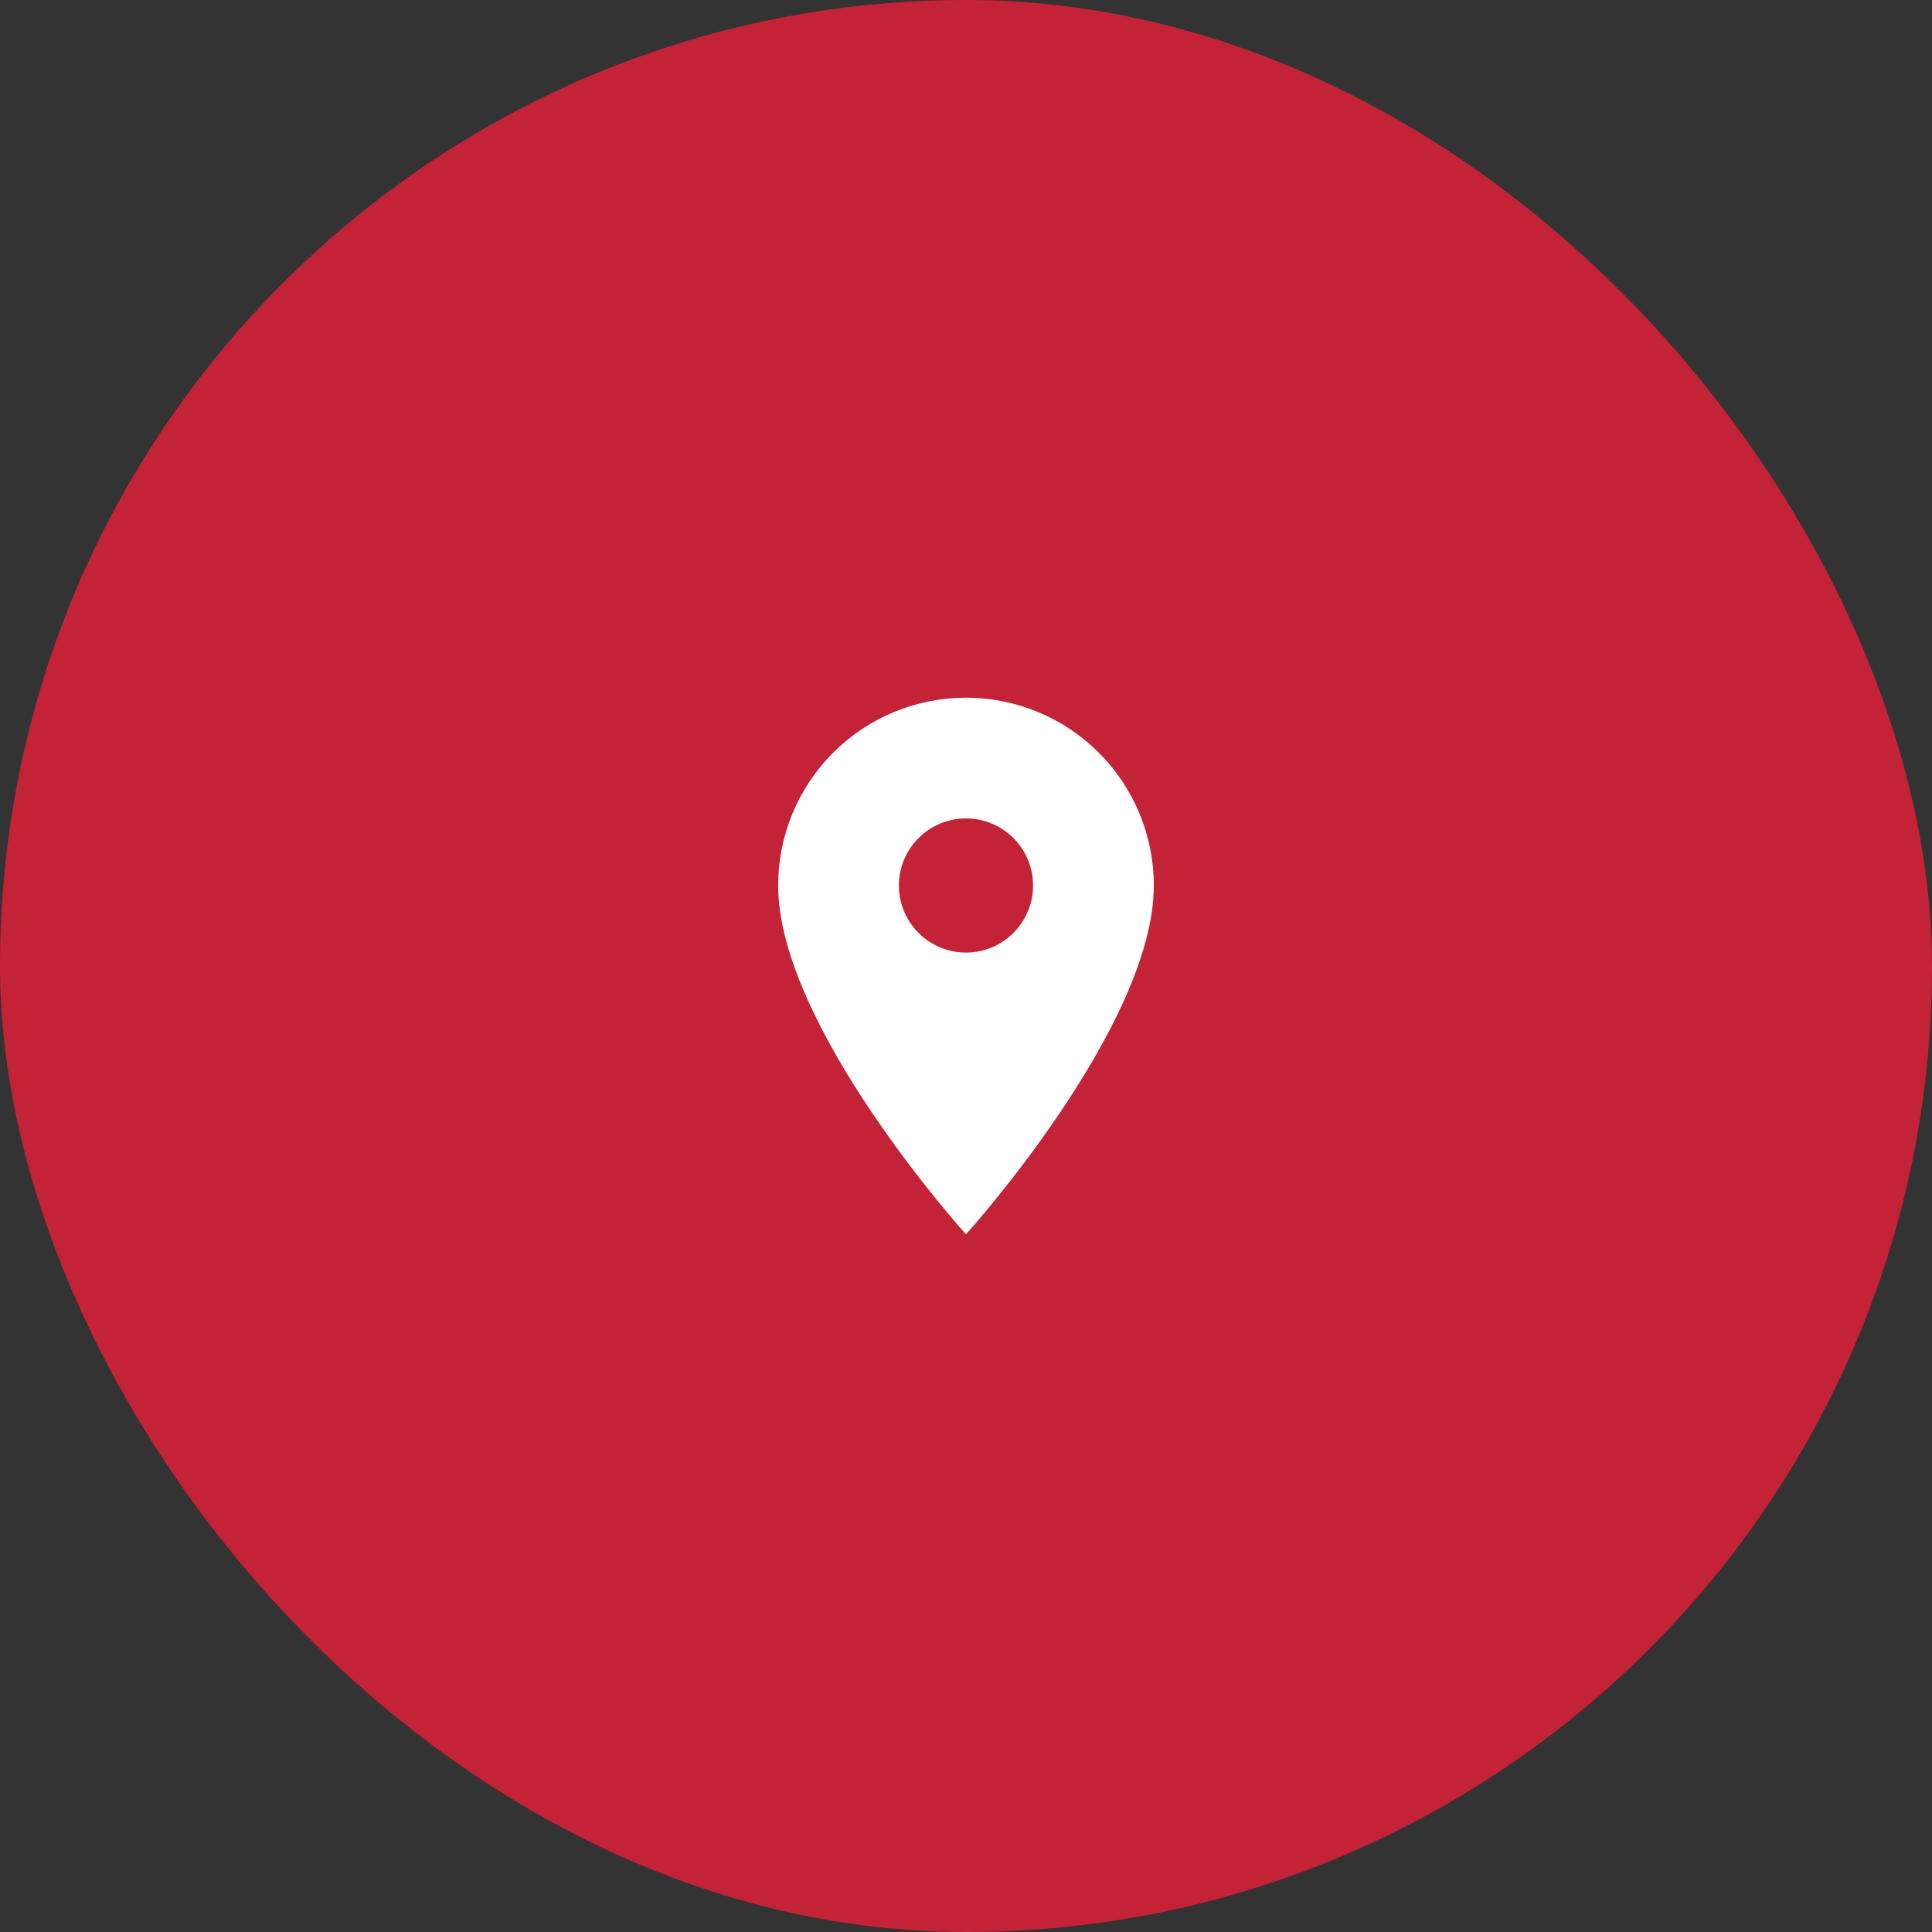
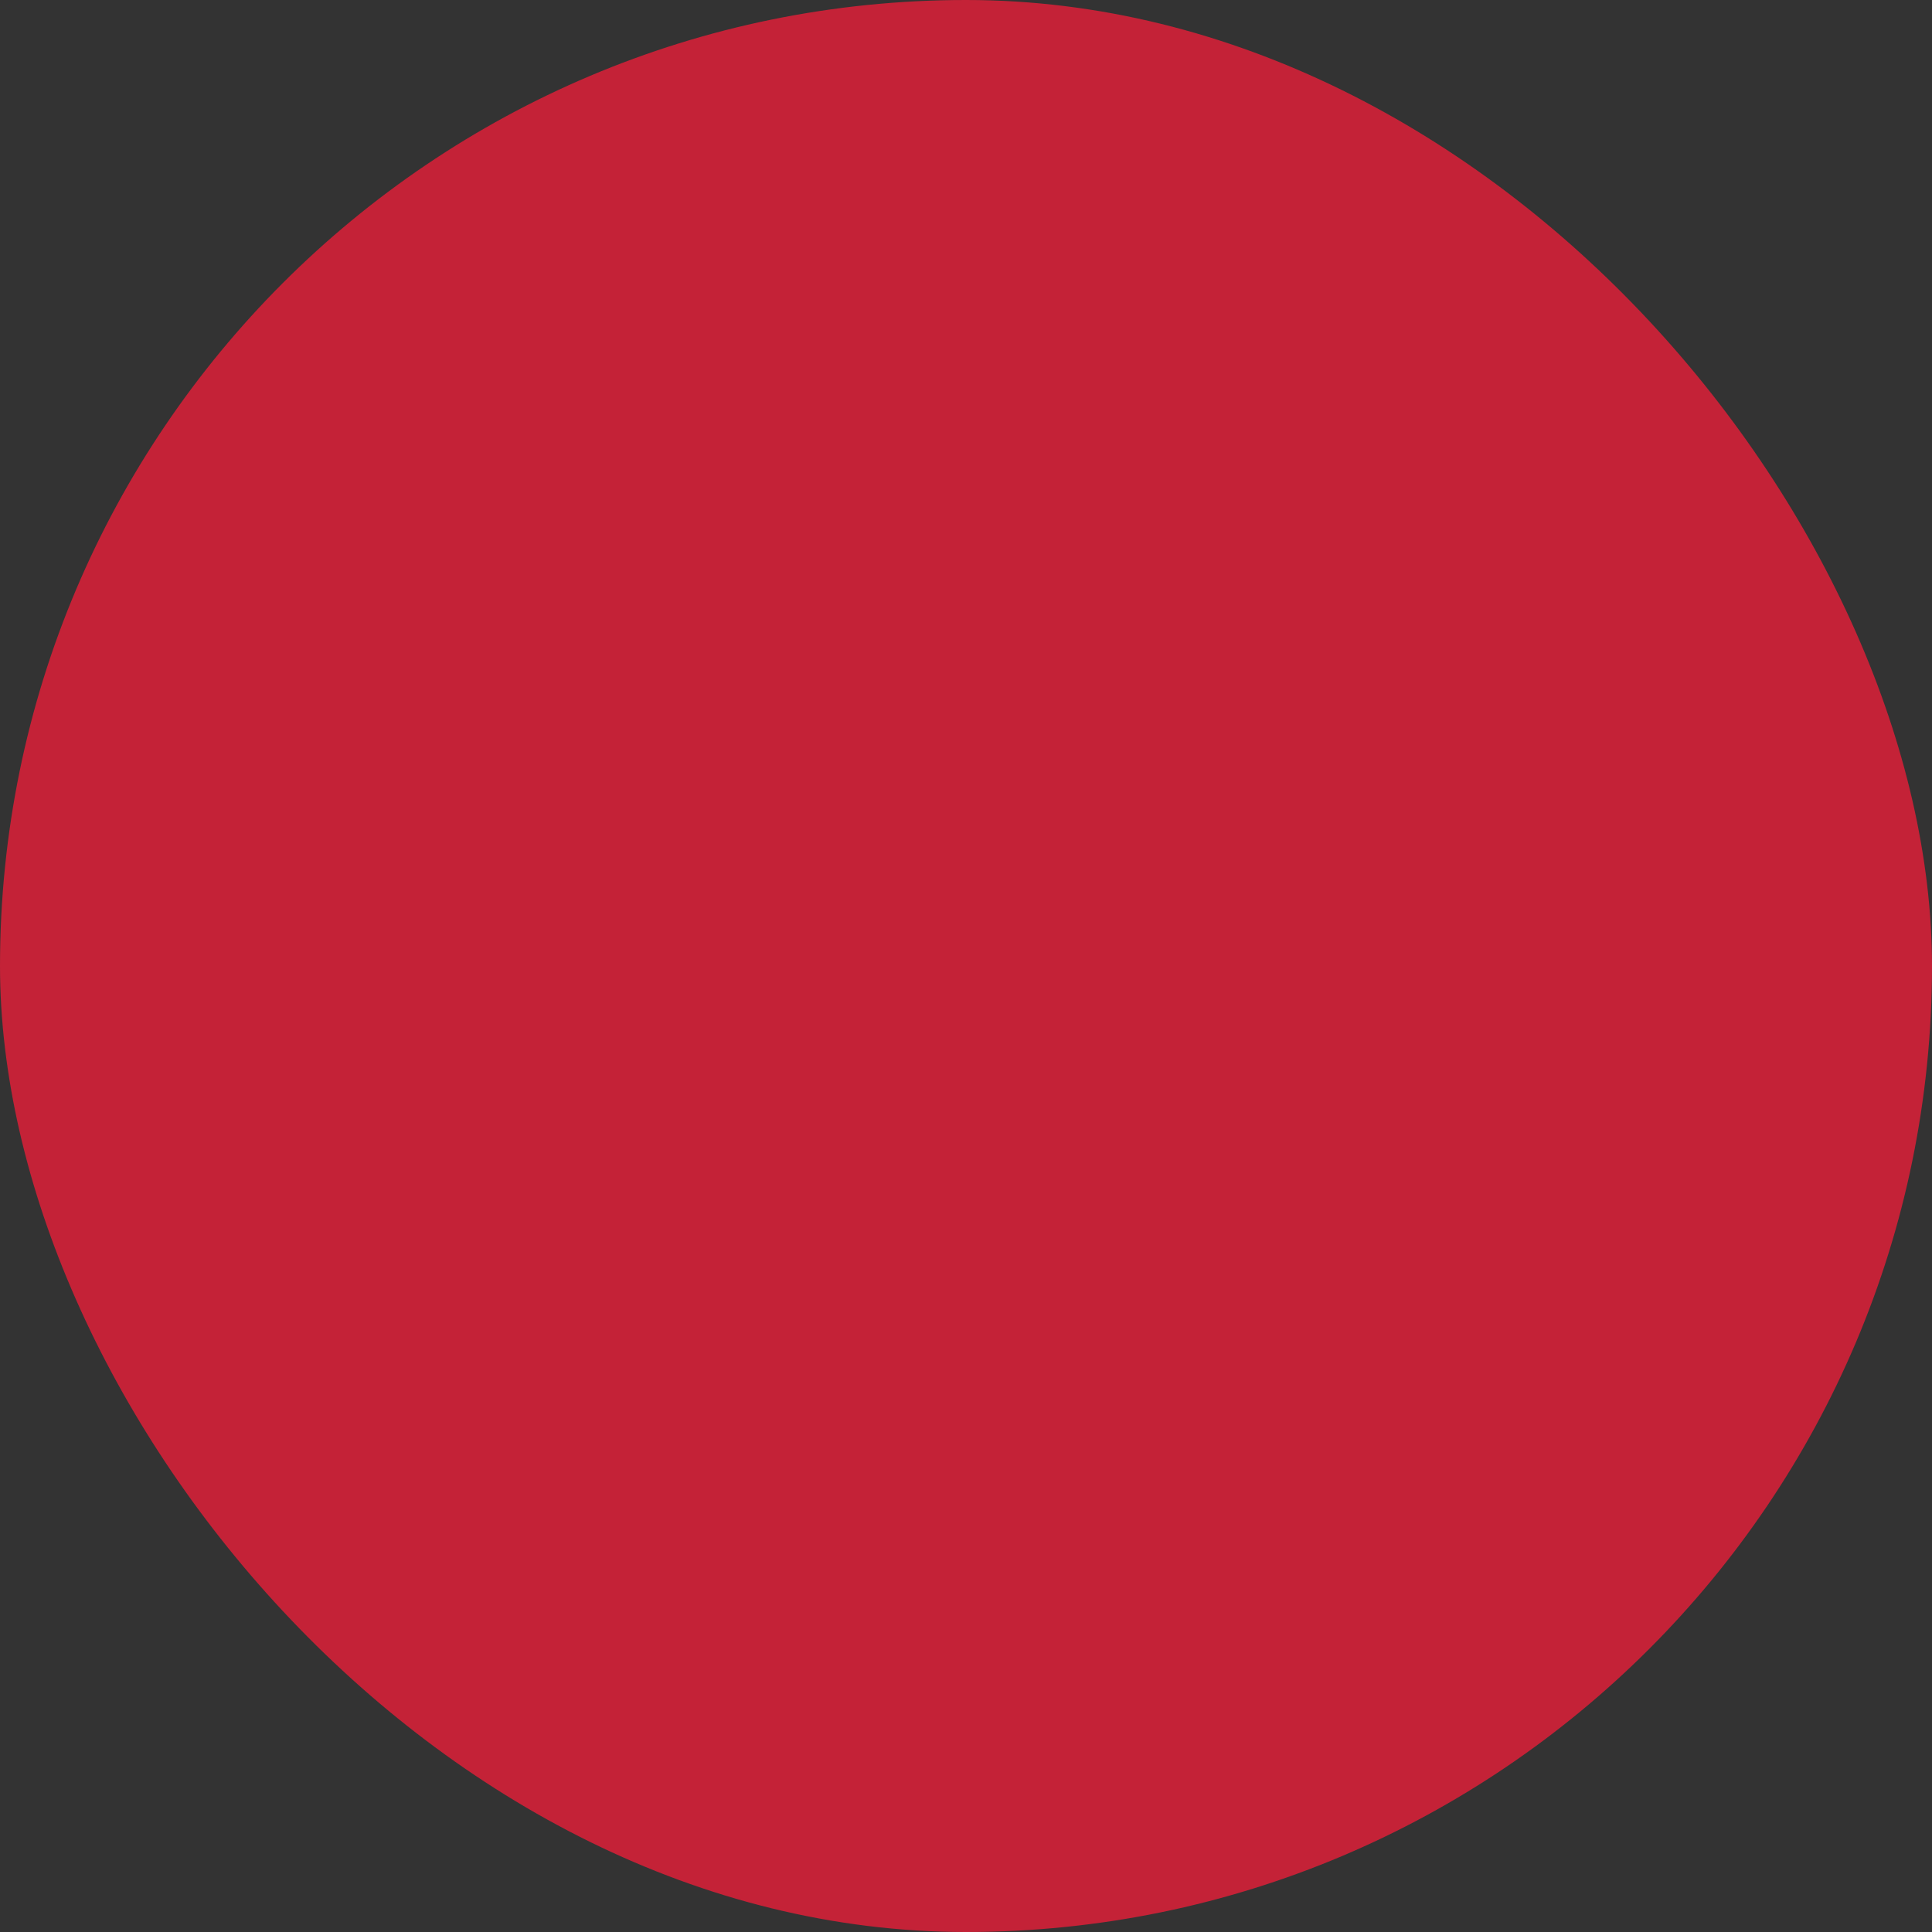
<svg xmlns="http://www.w3.org/2000/svg" width="96" height="96" viewBox="0 0 96 96" fill="none">
  <rect x="0" y="0" width="96" height="96" fill="#333333" stroke="none" />
  <rect width="96" height="96" rx="48" fill="#C42237" />
-   <path d="M47.999 47.333C47.115 47.333 46.267 46.982 45.642 46.357C45.017 45.732 44.666 44.884 44.666 44C44.666 43.116 45.017 42.268 45.642 41.643C46.267 41.018 47.115 40.667 47.999 40.667C48.883 40.667 49.731 41.018 50.356 41.643C50.981 42.268 51.333 43.116 51.333 44C51.333 44.438 51.246 44.871 51.079 45.276C50.911 45.68 50.666 46.047 50.356 46.357C50.047 46.666 49.679 46.912 49.275 47.08C48.87 47.247 48.437 47.333 47.999 47.333ZM47.999 34.667C45.524 34.667 43.15 35.65 41.4 37.4C39.649 39.151 38.666 41.525 38.666 44C38.666 51 47.999 61.333 47.999 61.333C47.999 61.333 57.333 51 57.333 44C57.333 41.525 56.349 39.151 54.599 37.4C52.849 35.65 50.475 34.667 47.999 34.667Z" fill="white" />
</svg>